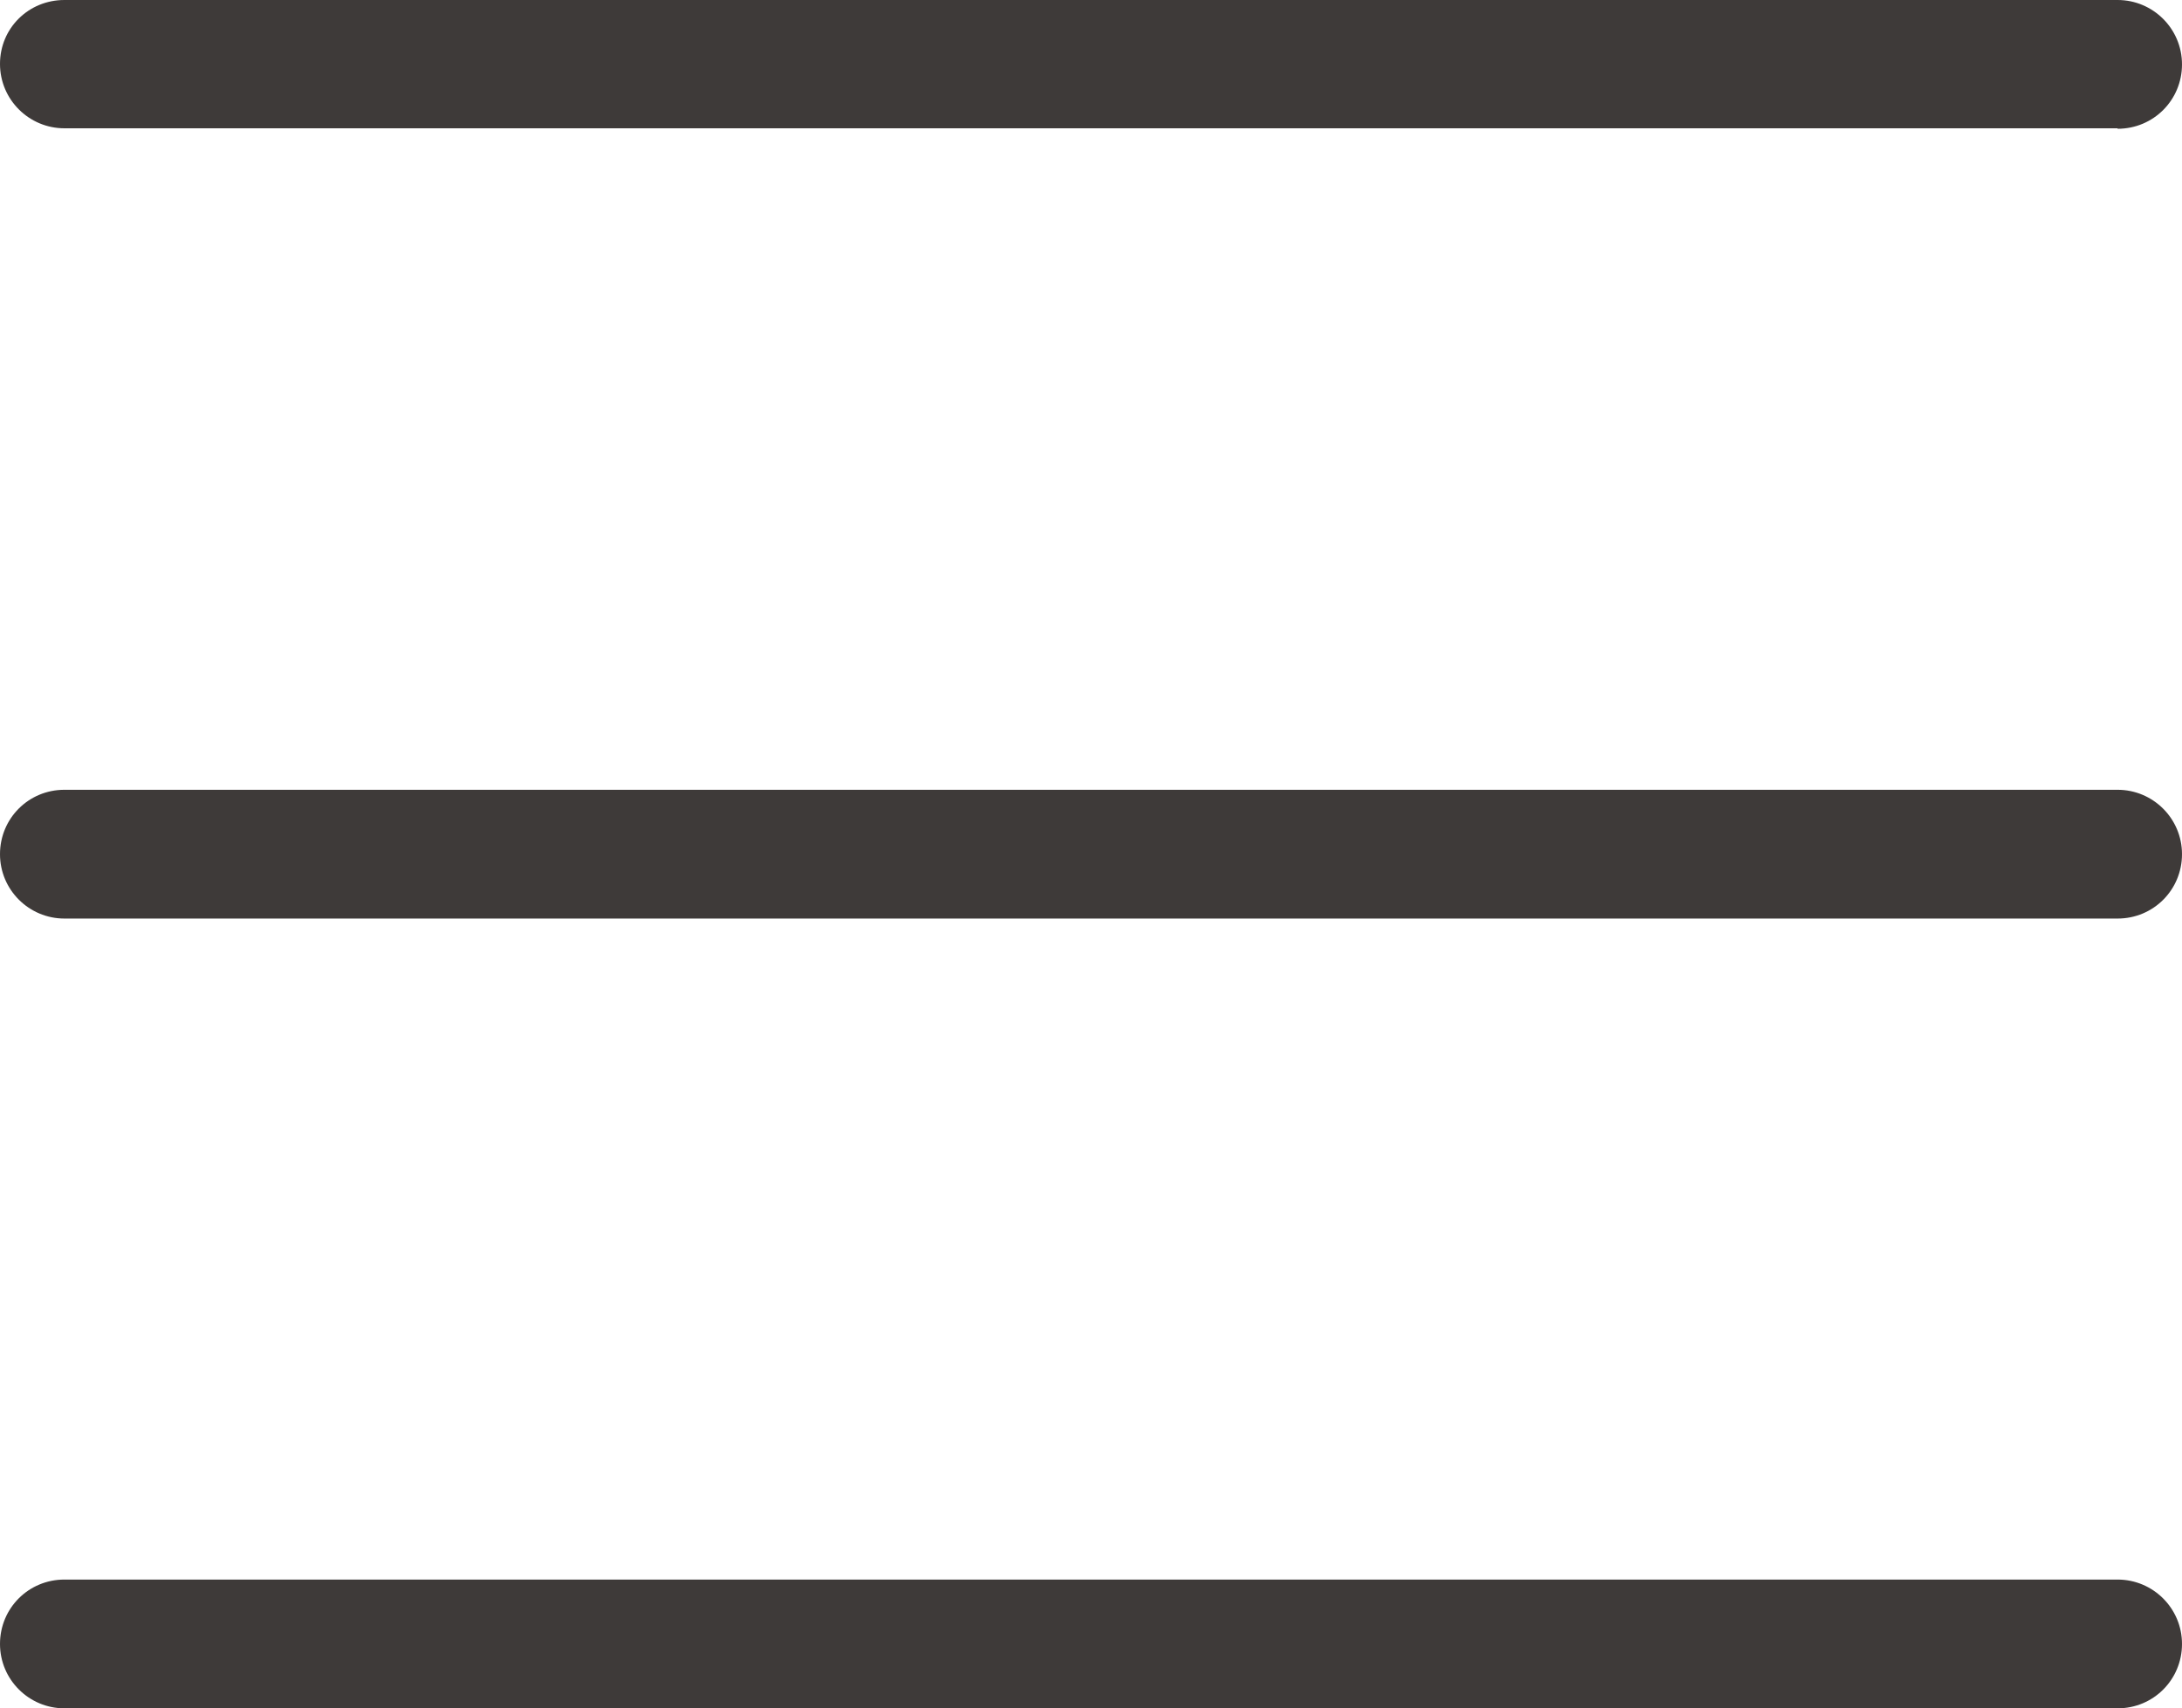
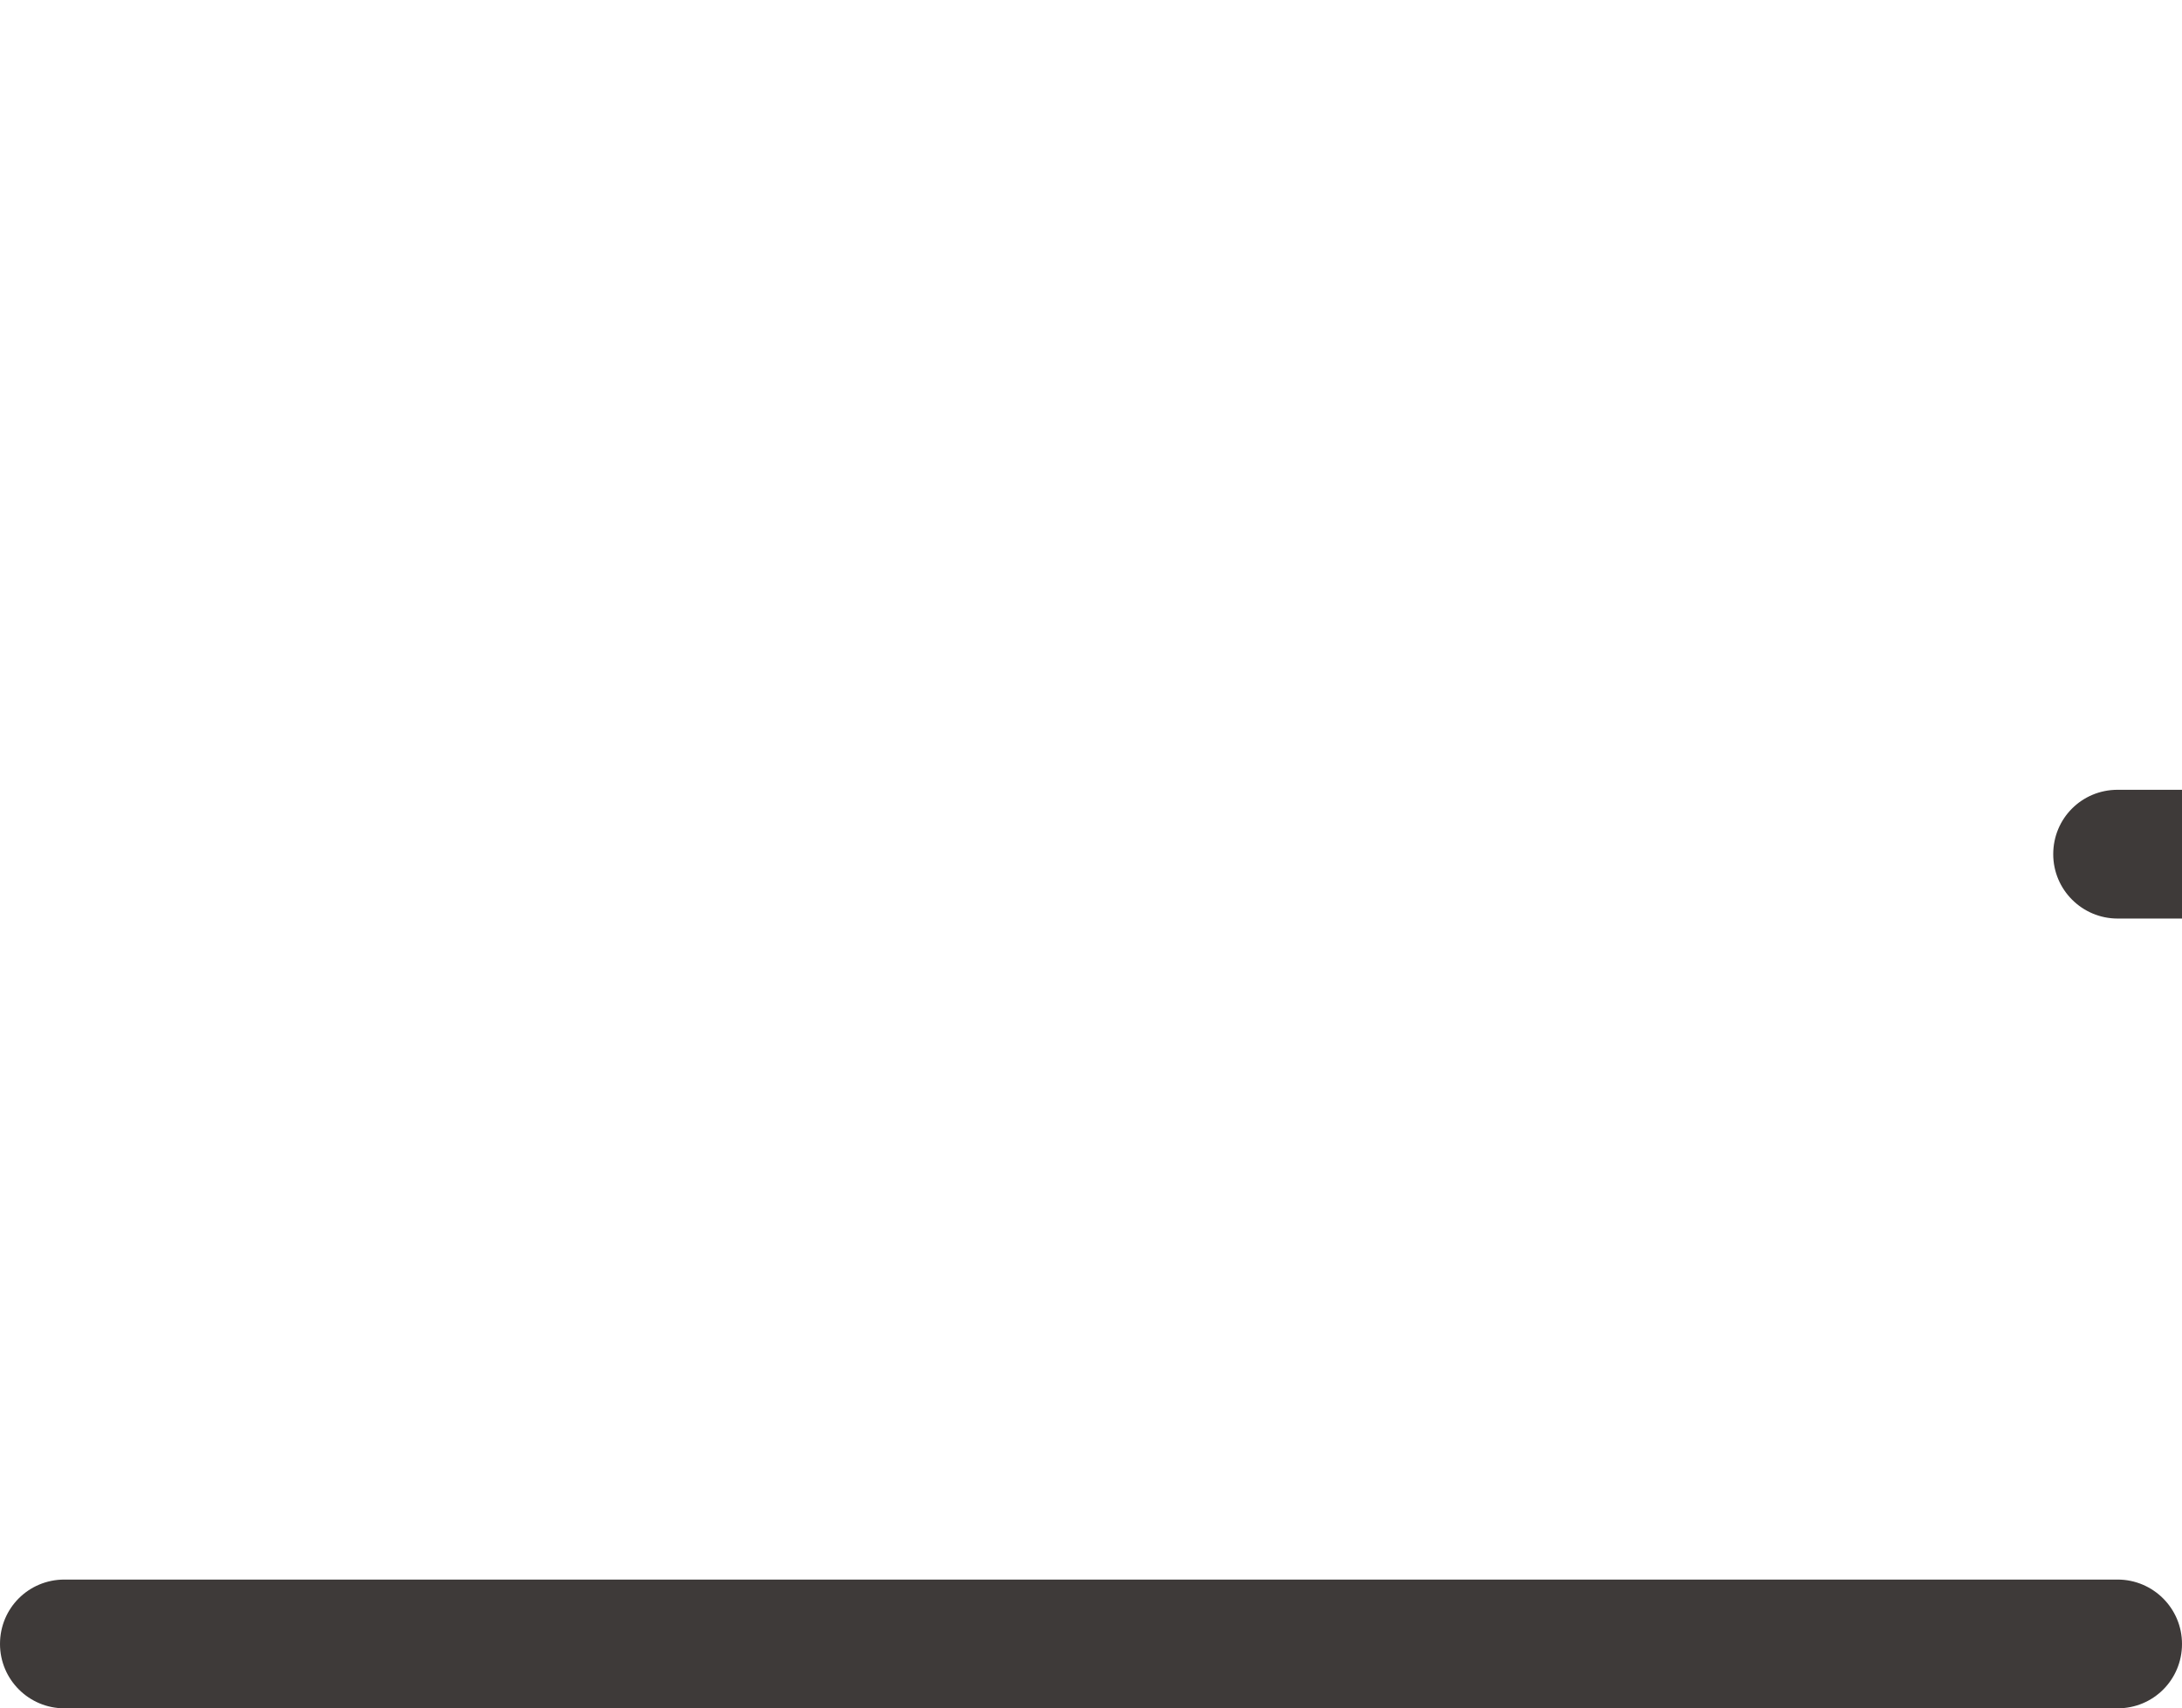
<svg xmlns="http://www.w3.org/2000/svg" id="_圖層_1" data-name="圖層 1" viewBox="0 0 45.75 35.82">
  <defs>
    <style>
      .cls-1 {
        fill: #3e3a39;
      }
    </style>
  </defs>
  <path class="cls-1" d="m44.4,35.82H1.35c-.74,0-1.35-.6-1.35-1.35s.6-1.35,1.35-1.35h43.05c.74,0,1.35.6,1.35,1.35s-.6,1.35-1.35,1.35Z" />
-   <path class="cls-1" d="m44.4,2.69H1.35c-.74,0-1.35-.6-1.35-1.35S.6,0,1.35,0h43.05c.74,0,1.35.6,1.35,1.35s-.6,1.35-1.35,1.35Z" />
-   <path class="cls-1" d="m44.4,19.26H1.35c-.74,0-1.35-.6-1.35-1.35s.6-1.35,1.35-1.35h43.05c.74,0,1.35.6,1.35,1.35s-.6,1.35-1.35,1.35Z" />
+   <path class="cls-1" d="m44.4,19.26c-.74,0-1.35-.6-1.35-1.35s.6-1.35,1.35-1.35h43.05c.74,0,1.35.6,1.35,1.35s-.6,1.35-1.35,1.35Z" />
</svg>